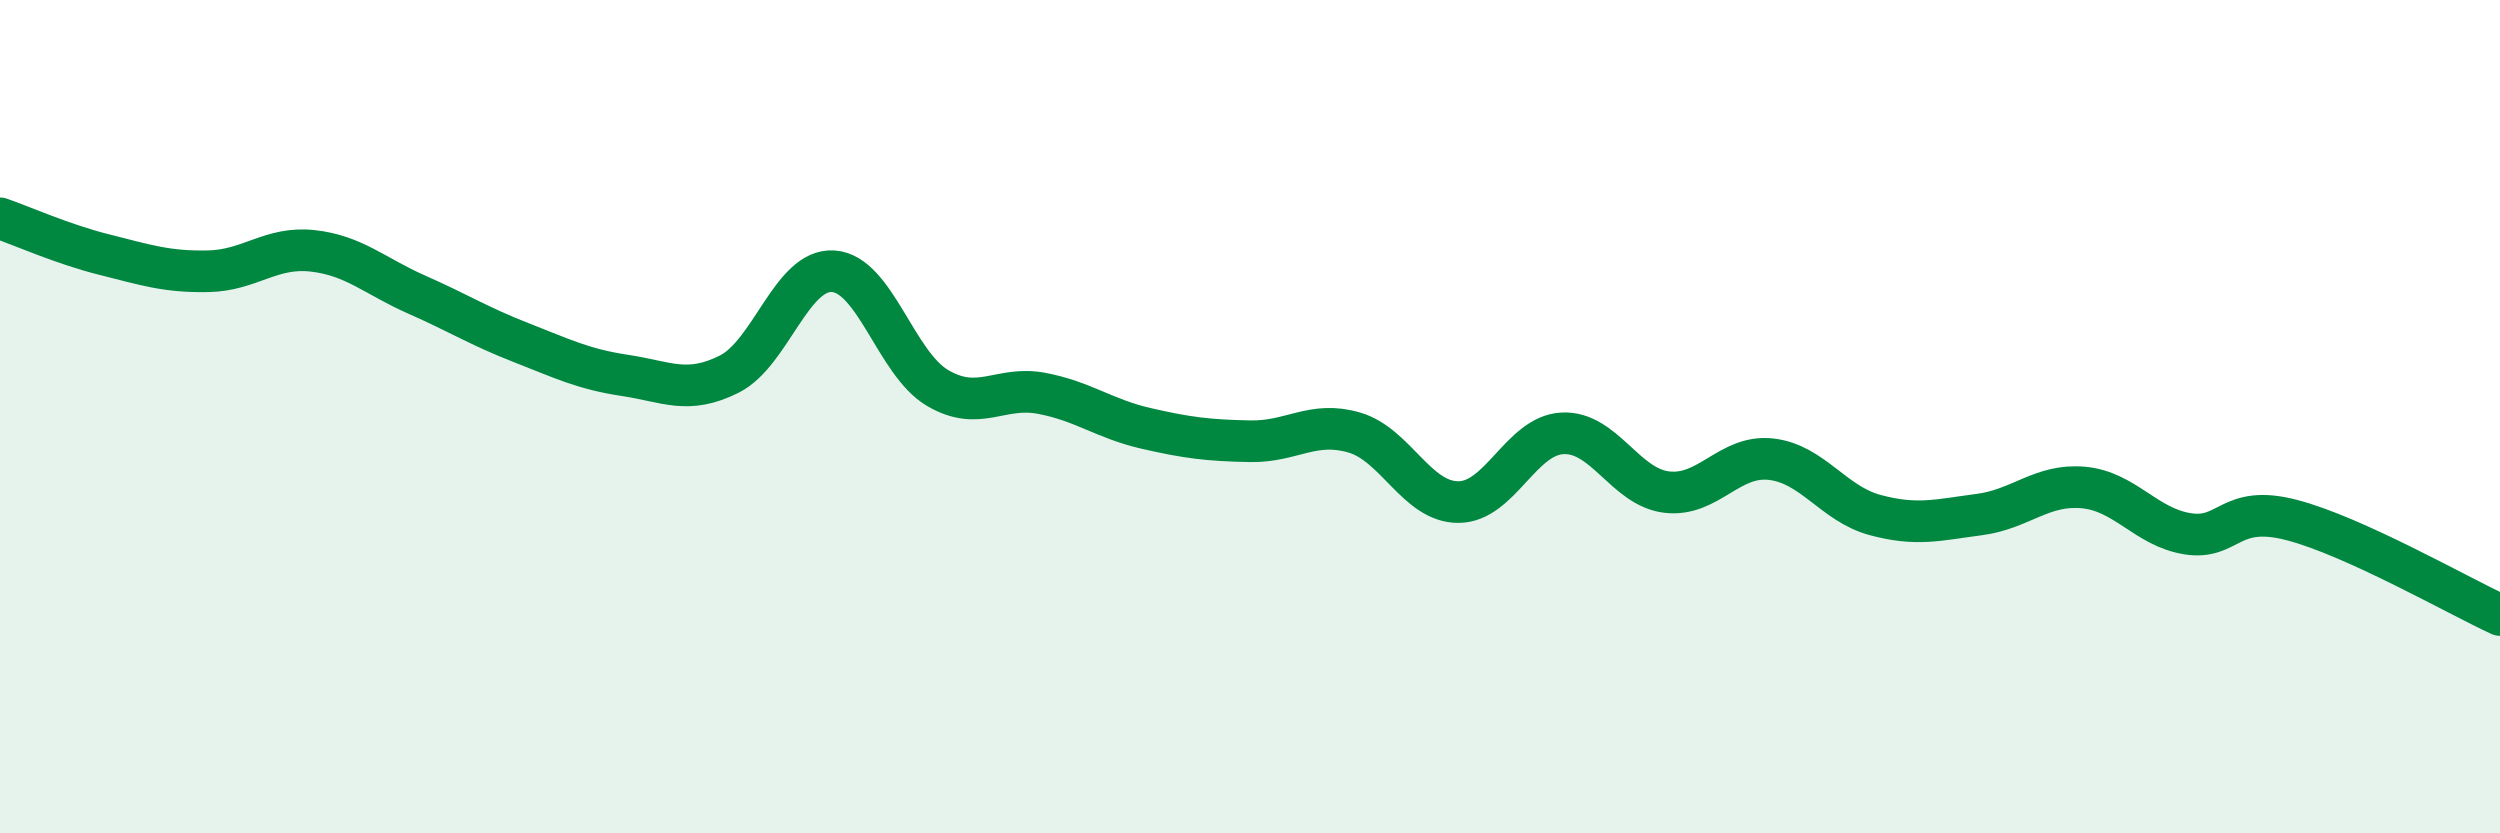
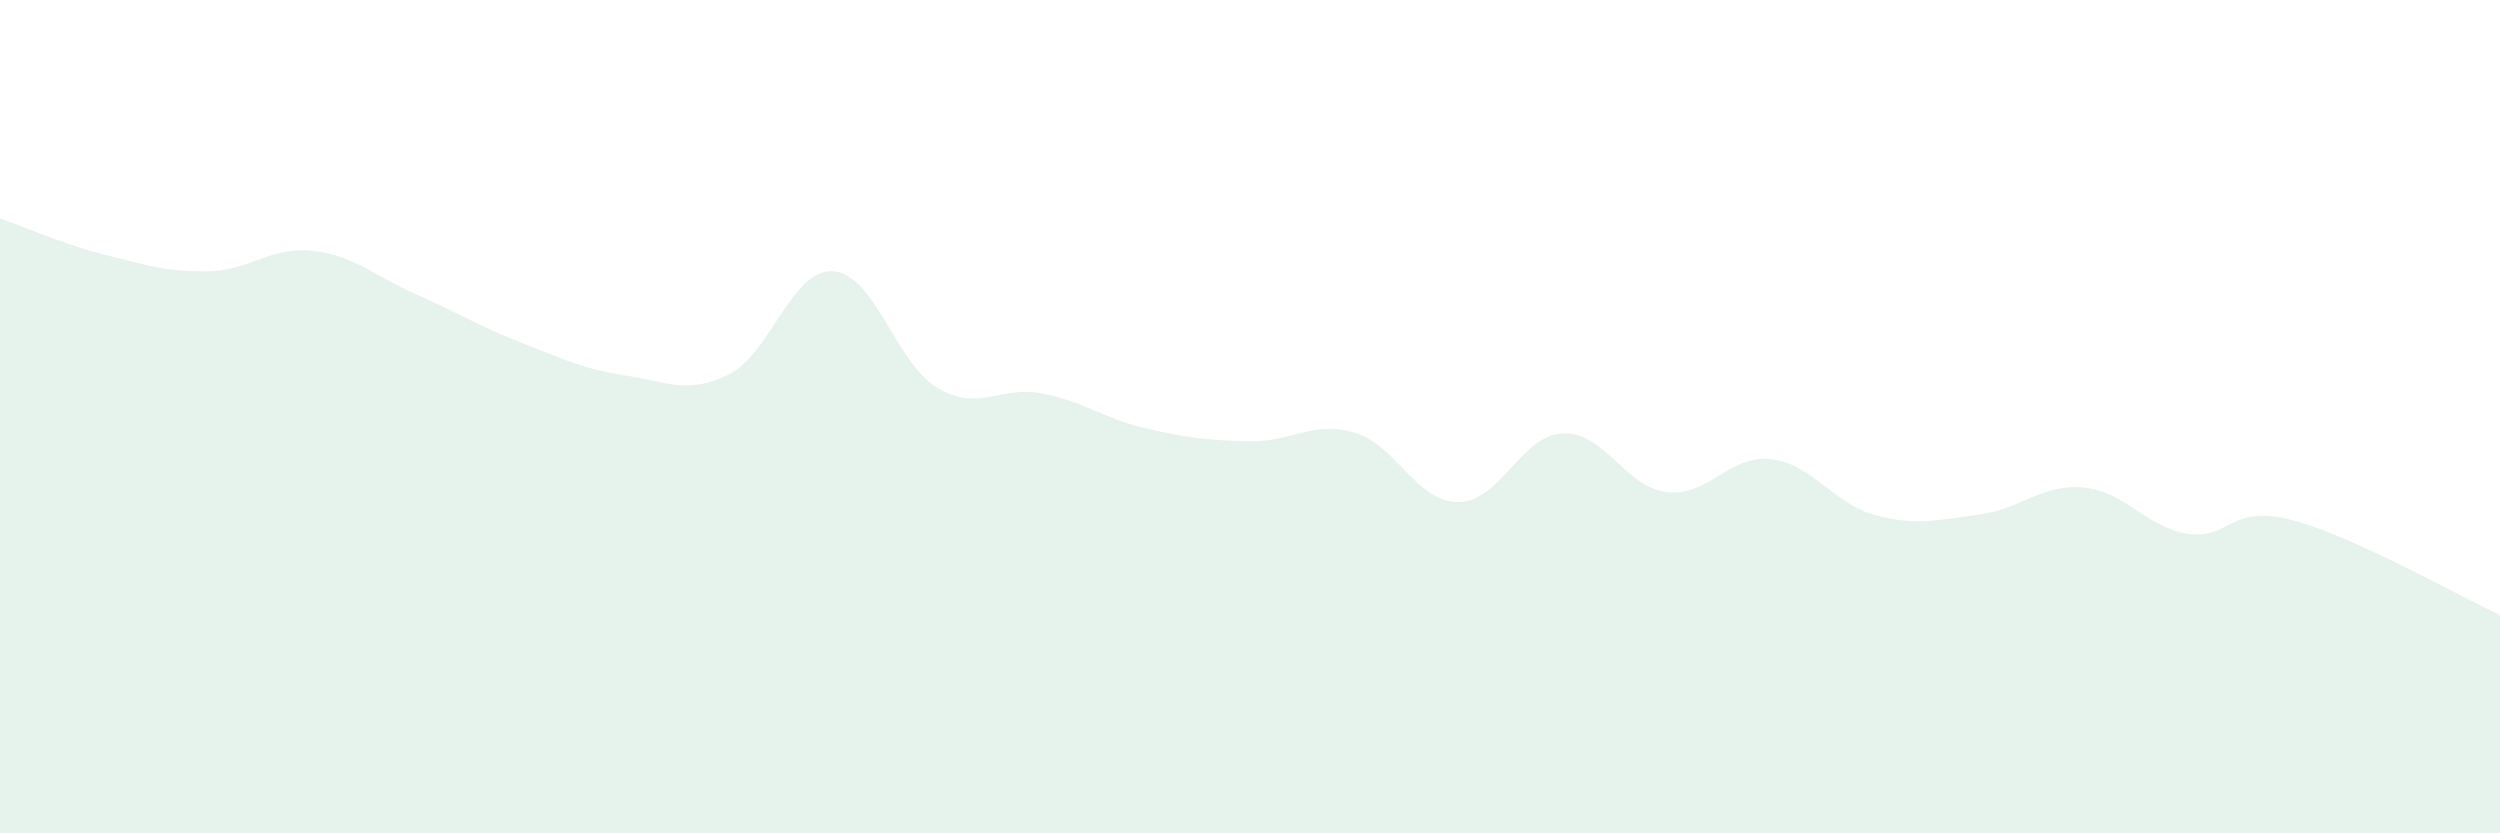
<svg xmlns="http://www.w3.org/2000/svg" width="60" height="20" viewBox="0 0 60 20">
  <path d="M 0,5.24 C 0.5,5.41 1.5,5.86 2.5,6.11 C 3.5,6.36 4,6.53 5,6.51 C 6,6.49 6.5,5.91 7.5,6.02 C 8.5,6.13 9,6.63 10,7.07 C 11,7.51 11.5,7.83 12.5,8.22 C 13.5,8.61 14,8.86 15,9.01 C 16,9.16 16.5,9.48 17.5,8.98 C 18.5,8.48 19,6.44 20,6.51 C 21,6.58 21.5,8.72 22.5,9.31 C 23.5,9.9 24,9.25 25,9.44 C 26,9.63 26.5,10.05 27.5,10.28 C 28.5,10.51 29,10.57 30,10.59 C 31,10.61 31.5,10.09 32.5,10.38 C 33.5,10.67 34,12.05 35,12.05 C 36,12.05 36.5,10.45 37.5,10.4 C 38.5,10.35 39,11.69 40,11.81 C 41,11.93 41.5,10.91 42.5,11.02 C 43.5,11.13 44,12.09 45,12.36 C 46,12.63 46.5,12.48 47.5,12.35 C 48.5,12.22 49,11.61 50,11.7 C 51,11.79 51.5,12.65 52.5,12.81 C 53.5,12.97 53.5,12.09 55,12.48 C 56.5,12.87 59,14.3 60,14.76L60 20L0 20Z" fill="#008740" opacity="0.1" stroke-linecap="round" stroke-linejoin="round" />
-   <path d="M 0,5.24 C 0.5,5.41 1.5,5.86 2.5,6.11 C 3.5,6.36 4,6.53 5,6.51 C 6,6.49 6.5,5.91 7.5,6.02 C 8.5,6.13 9,6.63 10,7.07 C 11,7.51 11.5,7.83 12.5,8.22 C 13.5,8.61 14,8.86 15,9.01 C 16,9.16 16.5,9.48 17.5,8.98 C 18.5,8.48 19,6.44 20,6.51 C 21,6.58 21.5,8.72 22.5,9.31 C 23.5,9.9 24,9.25 25,9.44 C 26,9.63 26.5,10.05 27.5,10.28 C 28.5,10.51 29,10.57 30,10.59 C 31,10.61 31.5,10.09 32.5,10.38 C 33.5,10.67 34,12.05 35,12.05 C 36,12.05 36.5,10.45 37.5,10.4 C 38.5,10.35 39,11.69 40,11.81 C 41,11.93 41.5,10.91 42.5,11.02 C 43.5,11.13 44,12.09 45,12.36 C 46,12.63 46.5,12.48 47.5,12.35 C 48.5,12.22 49,11.61 50,11.7 C 51,11.79 51.5,12.65 52.5,12.81 C 53.5,12.97 53.5,12.09 55,12.48 C 56.5,12.87 59,14.3 60,14.76" stroke="#008740" stroke-width="1" fill="none" stroke-linecap="round" stroke-linejoin="round" />
</svg>